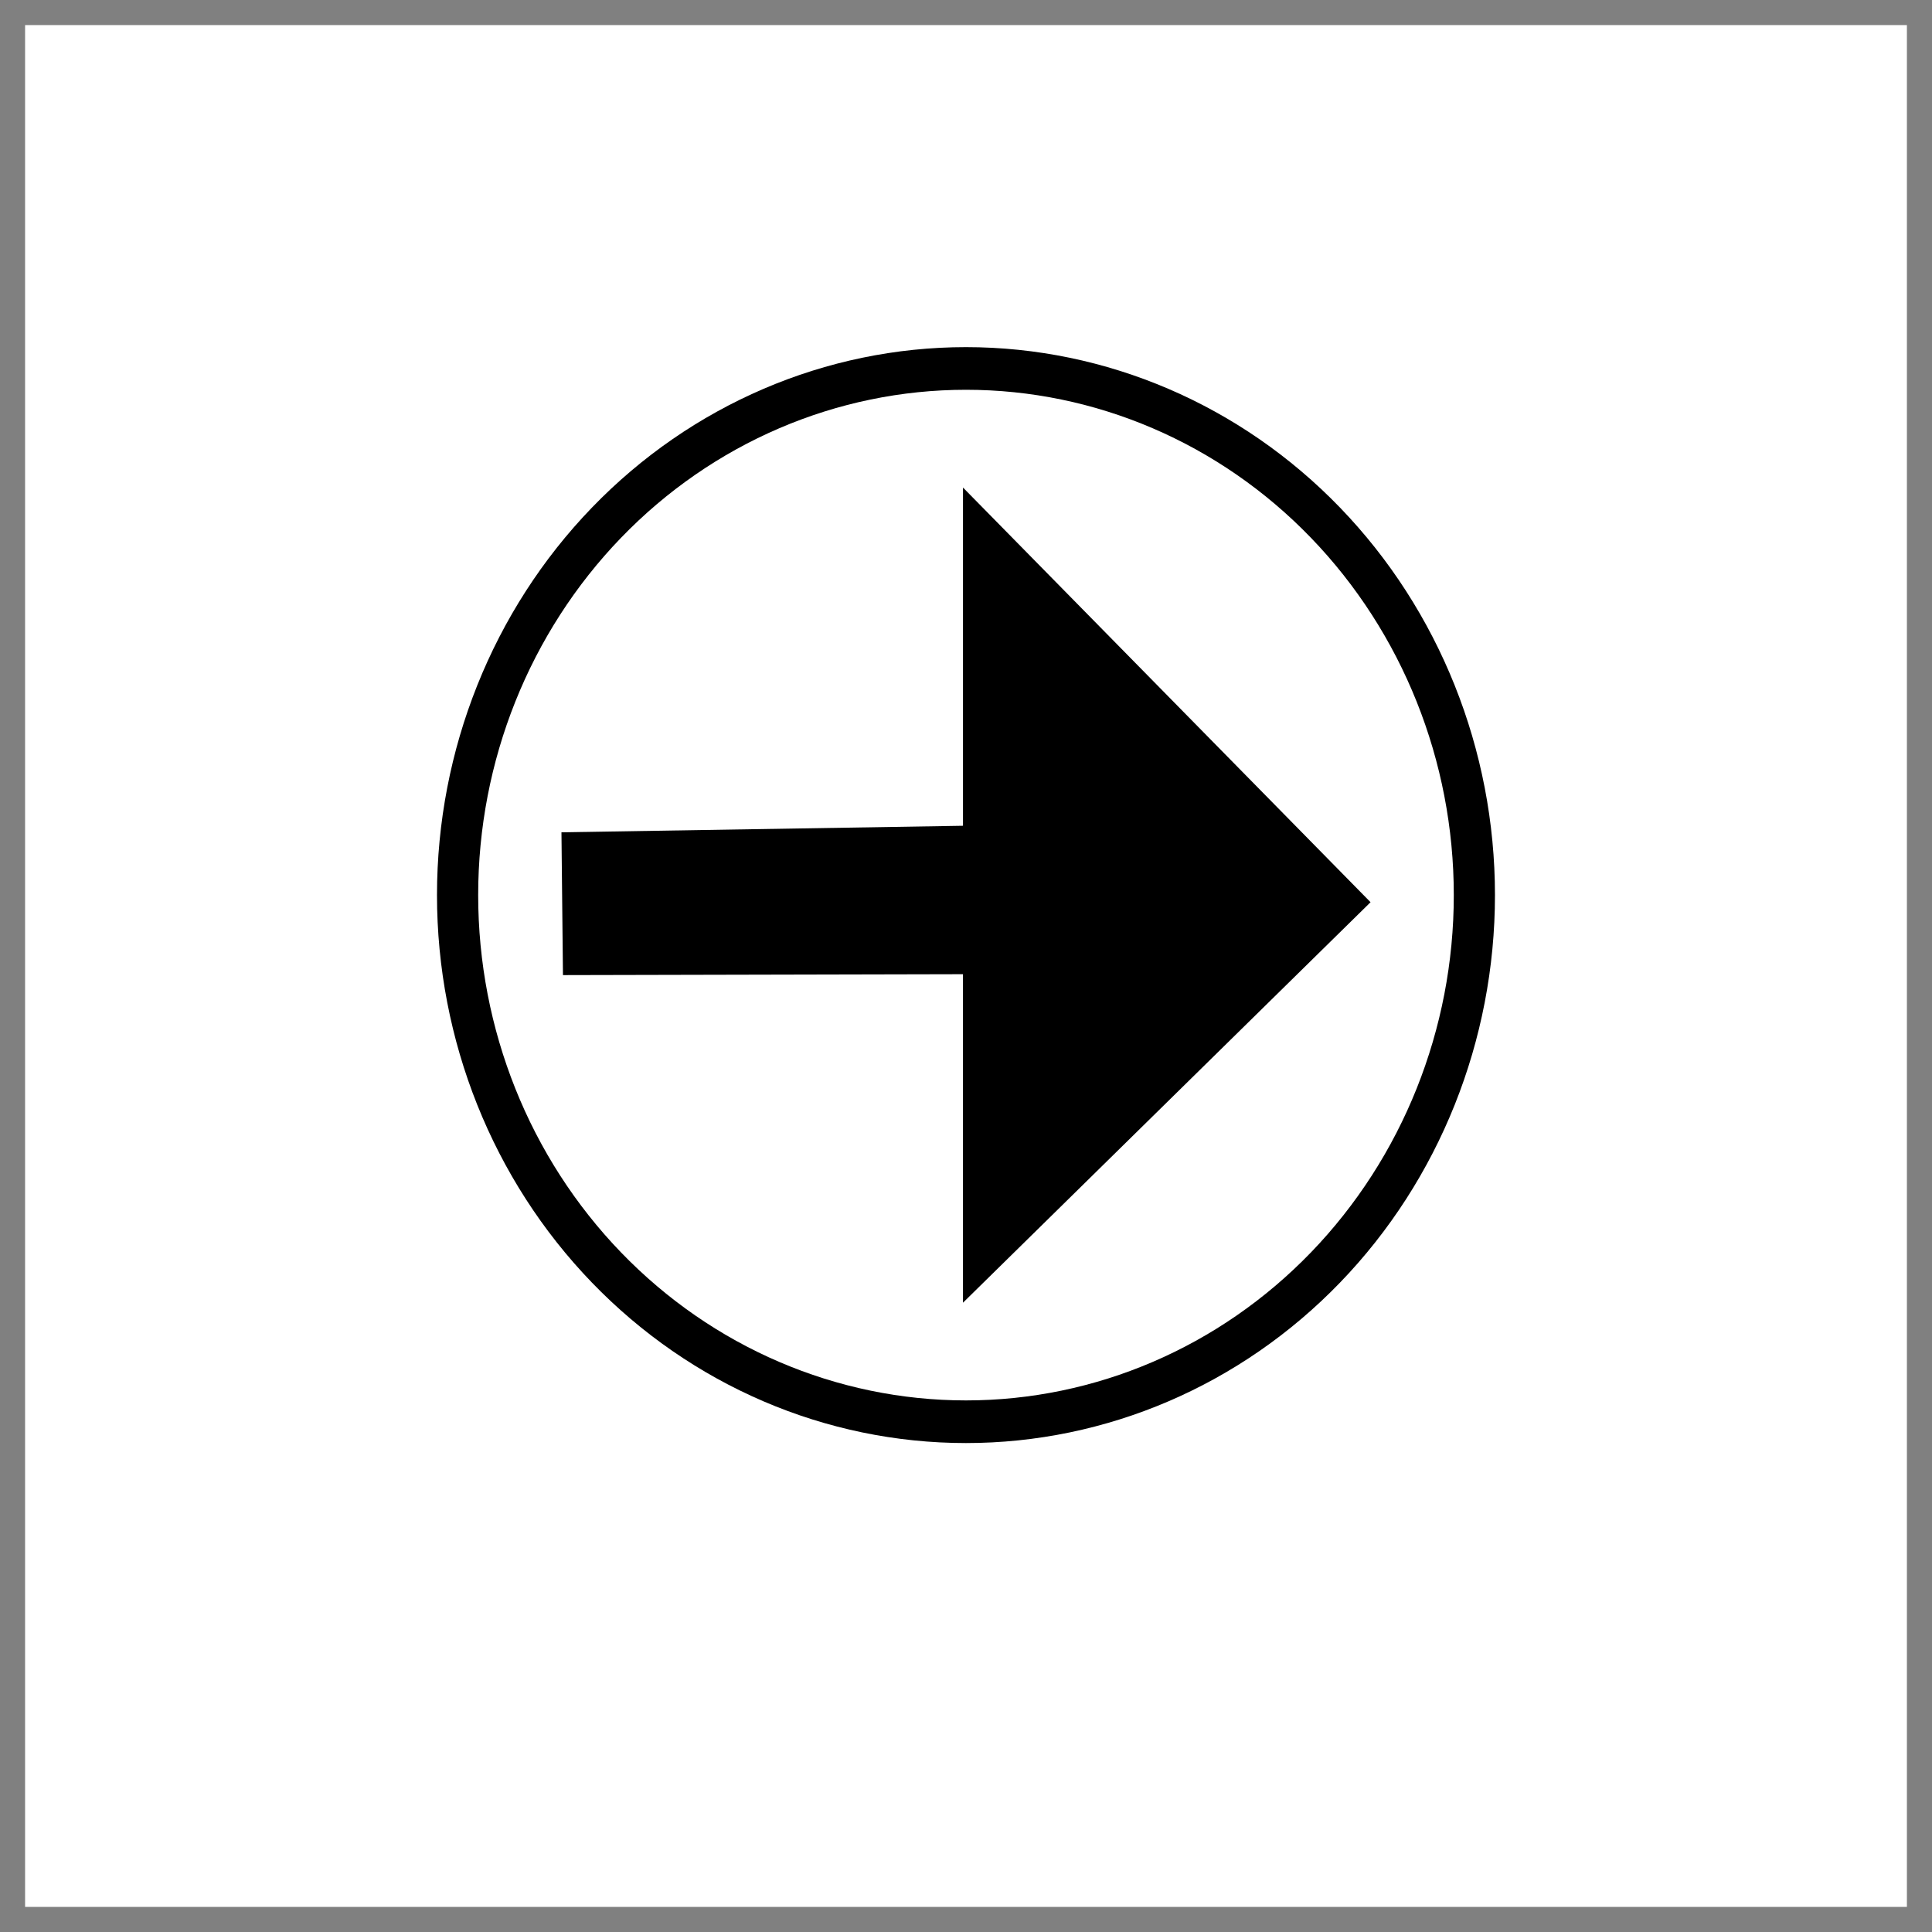
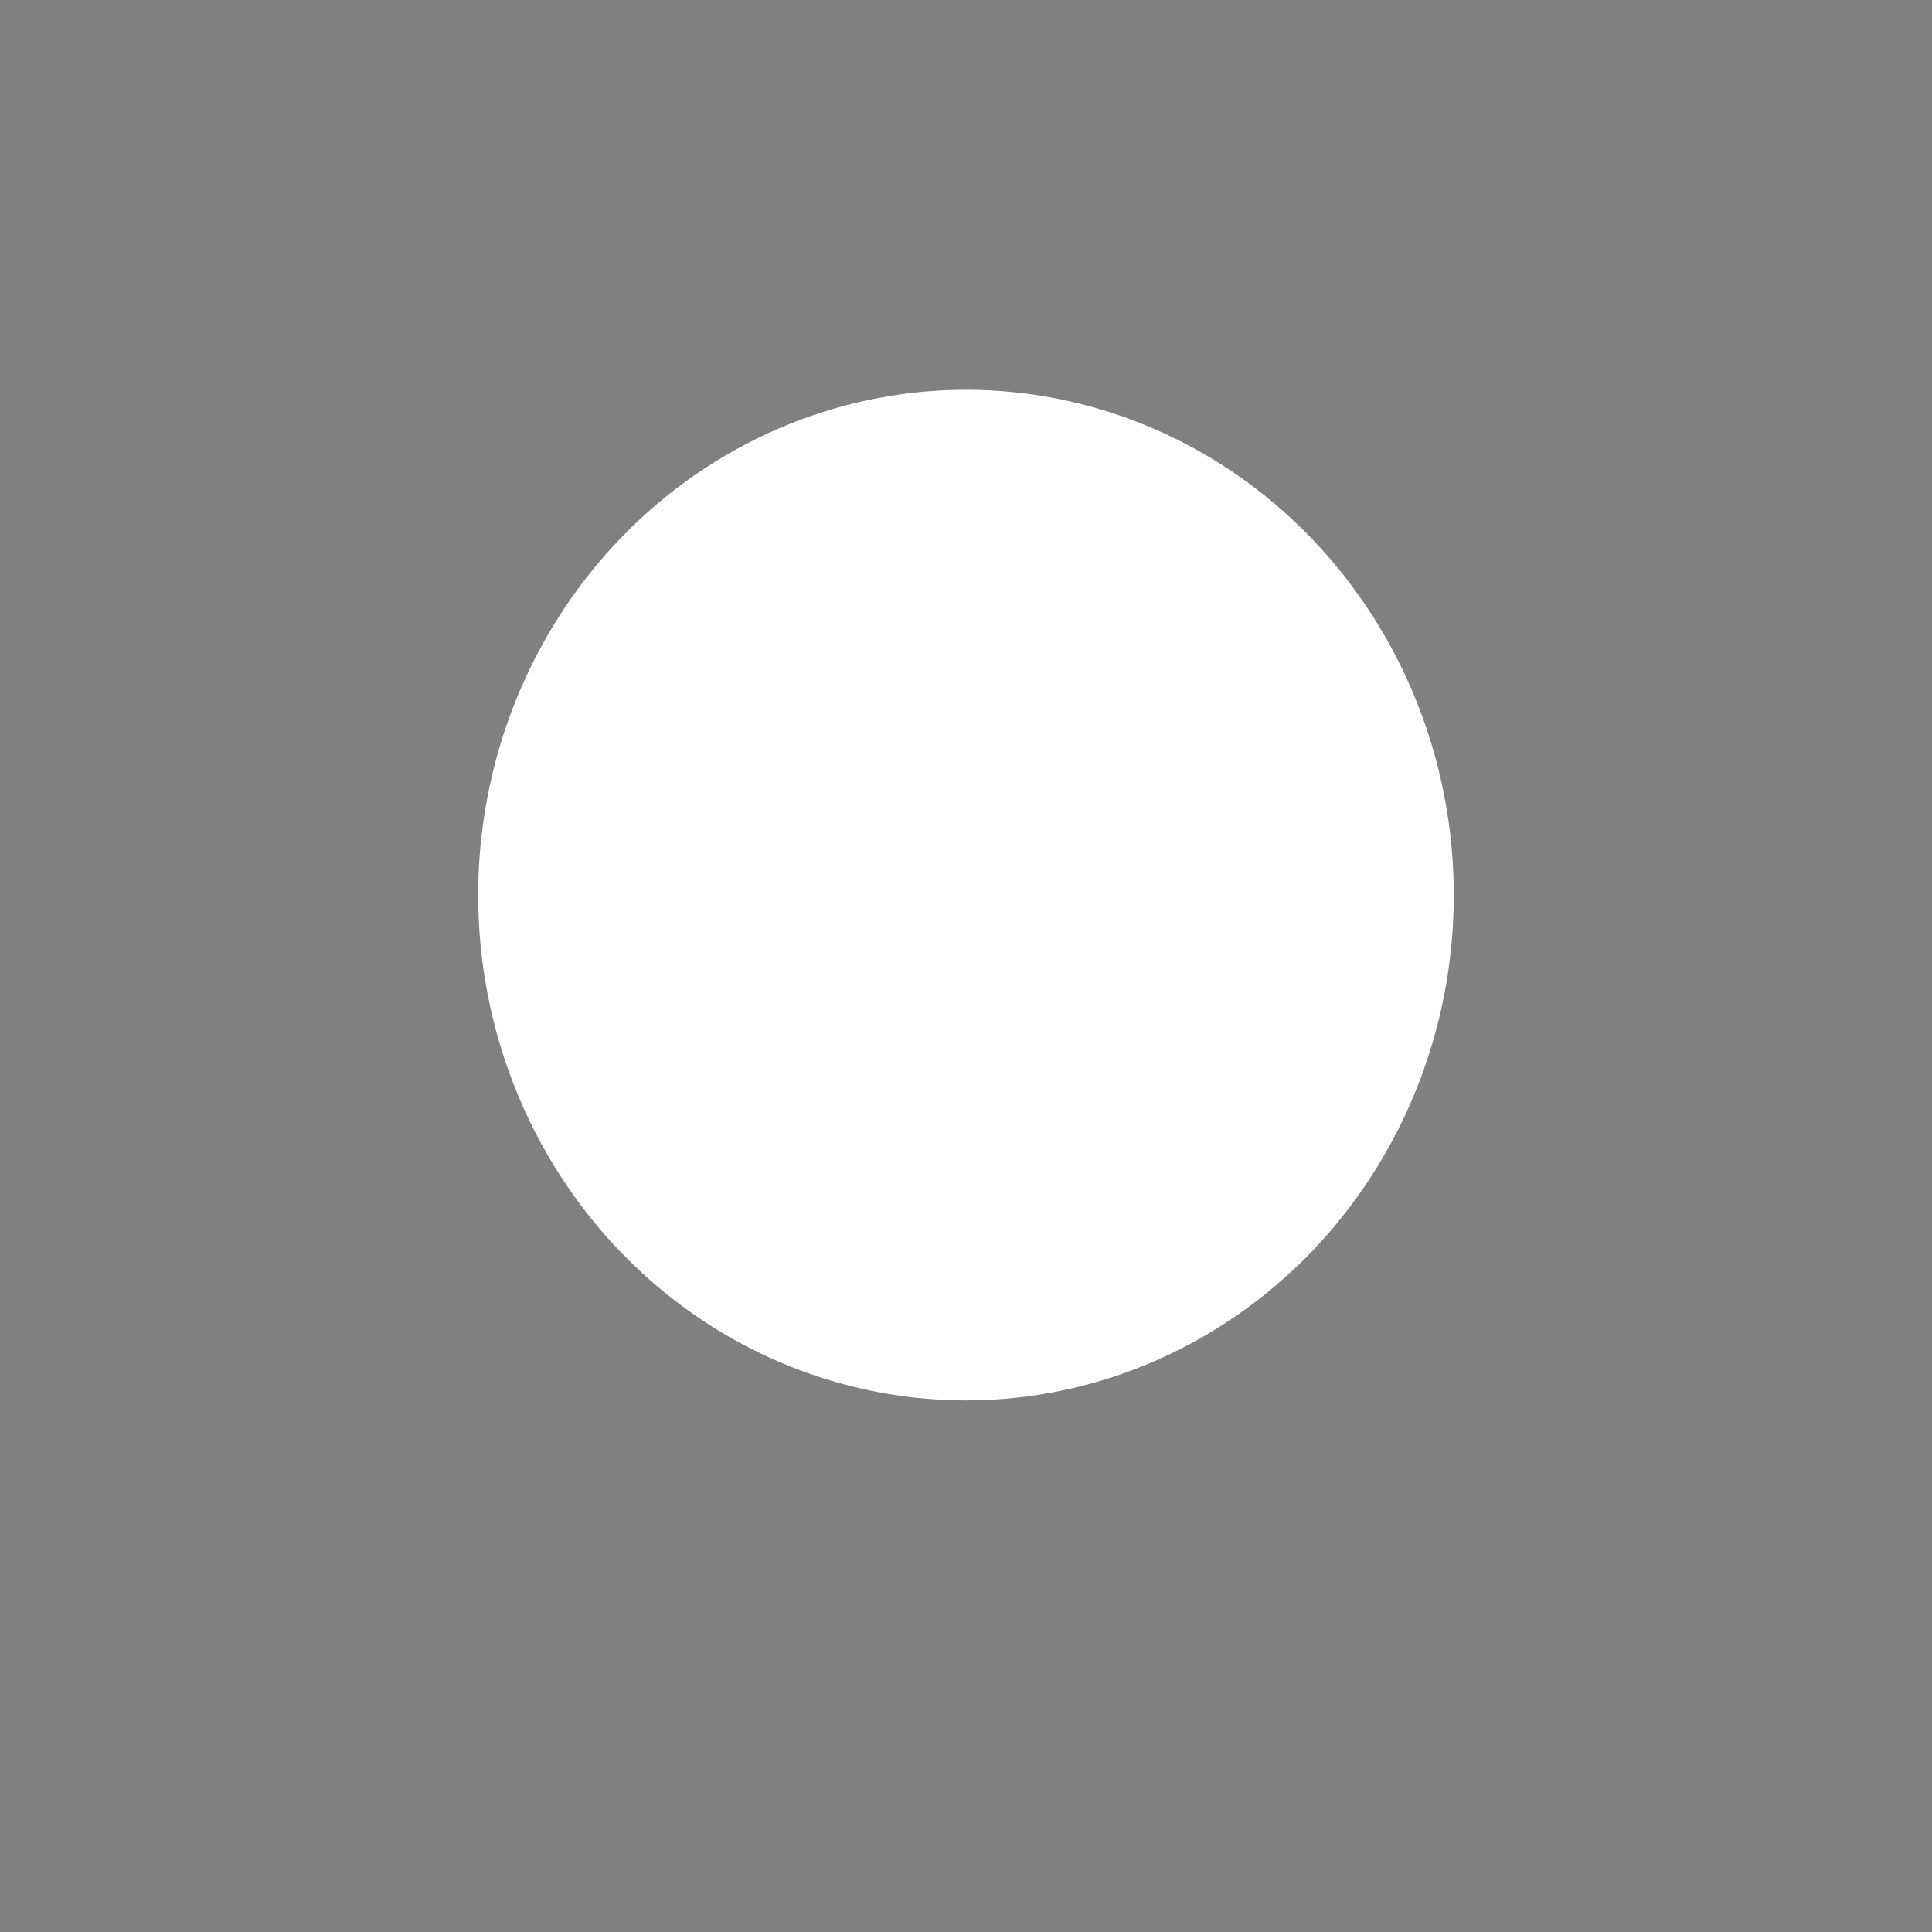
<svg xmlns="http://www.w3.org/2000/svg" width="800px" height="800px" version="1.1" viewBox="144 144 512 512">
  <rect x="144" y="144" width="512" height="512" fill="#808080" stroke="none" />
  <g>
-     <path d="m150.65 150.65h498.7v498.7h-498.7z" fill="#ffffff" />
-     <path d="m540.18 381.21c0.004 38.512-14.762 75.449-41.051 102.68-26.289 27.234-61.953 42.535-99.137 42.535s-72.844-15.301-99.133-42.535c-26.289-27.234-41.055-64.172-41.051-102.68-0.004-38.512 14.762-75.449 41.051-102.68 26.289-27.234 61.949-42.535 99.133-42.535s72.848 15.301 99.137 42.535c26.289 27.234 41.055 64.172 41.051 102.68z" />
    <path d="m529.27 381.21c0.004 35.516-13.613 69.578-37.855 94.691-24.246 25.113-57.129 39.223-91.418 39.223s-67.176-14.109-91.418-39.223c-24.246-25.113-37.863-59.176-37.855-94.691-0.008-35.516 13.609-69.574 37.855-94.691 24.242-25.113 57.129-39.223 91.418-39.223s67.172 14.109 91.418 39.223c24.242 25.117 37.859 59.176 37.855 94.691z" fill="#ffffff" />
-     <path d="m399.2 489.23v-87.059l-106.01 0.242-0.398-37.844 106.41-1.73v-89.633l108.01 109.89z" />
  </g>
</svg>